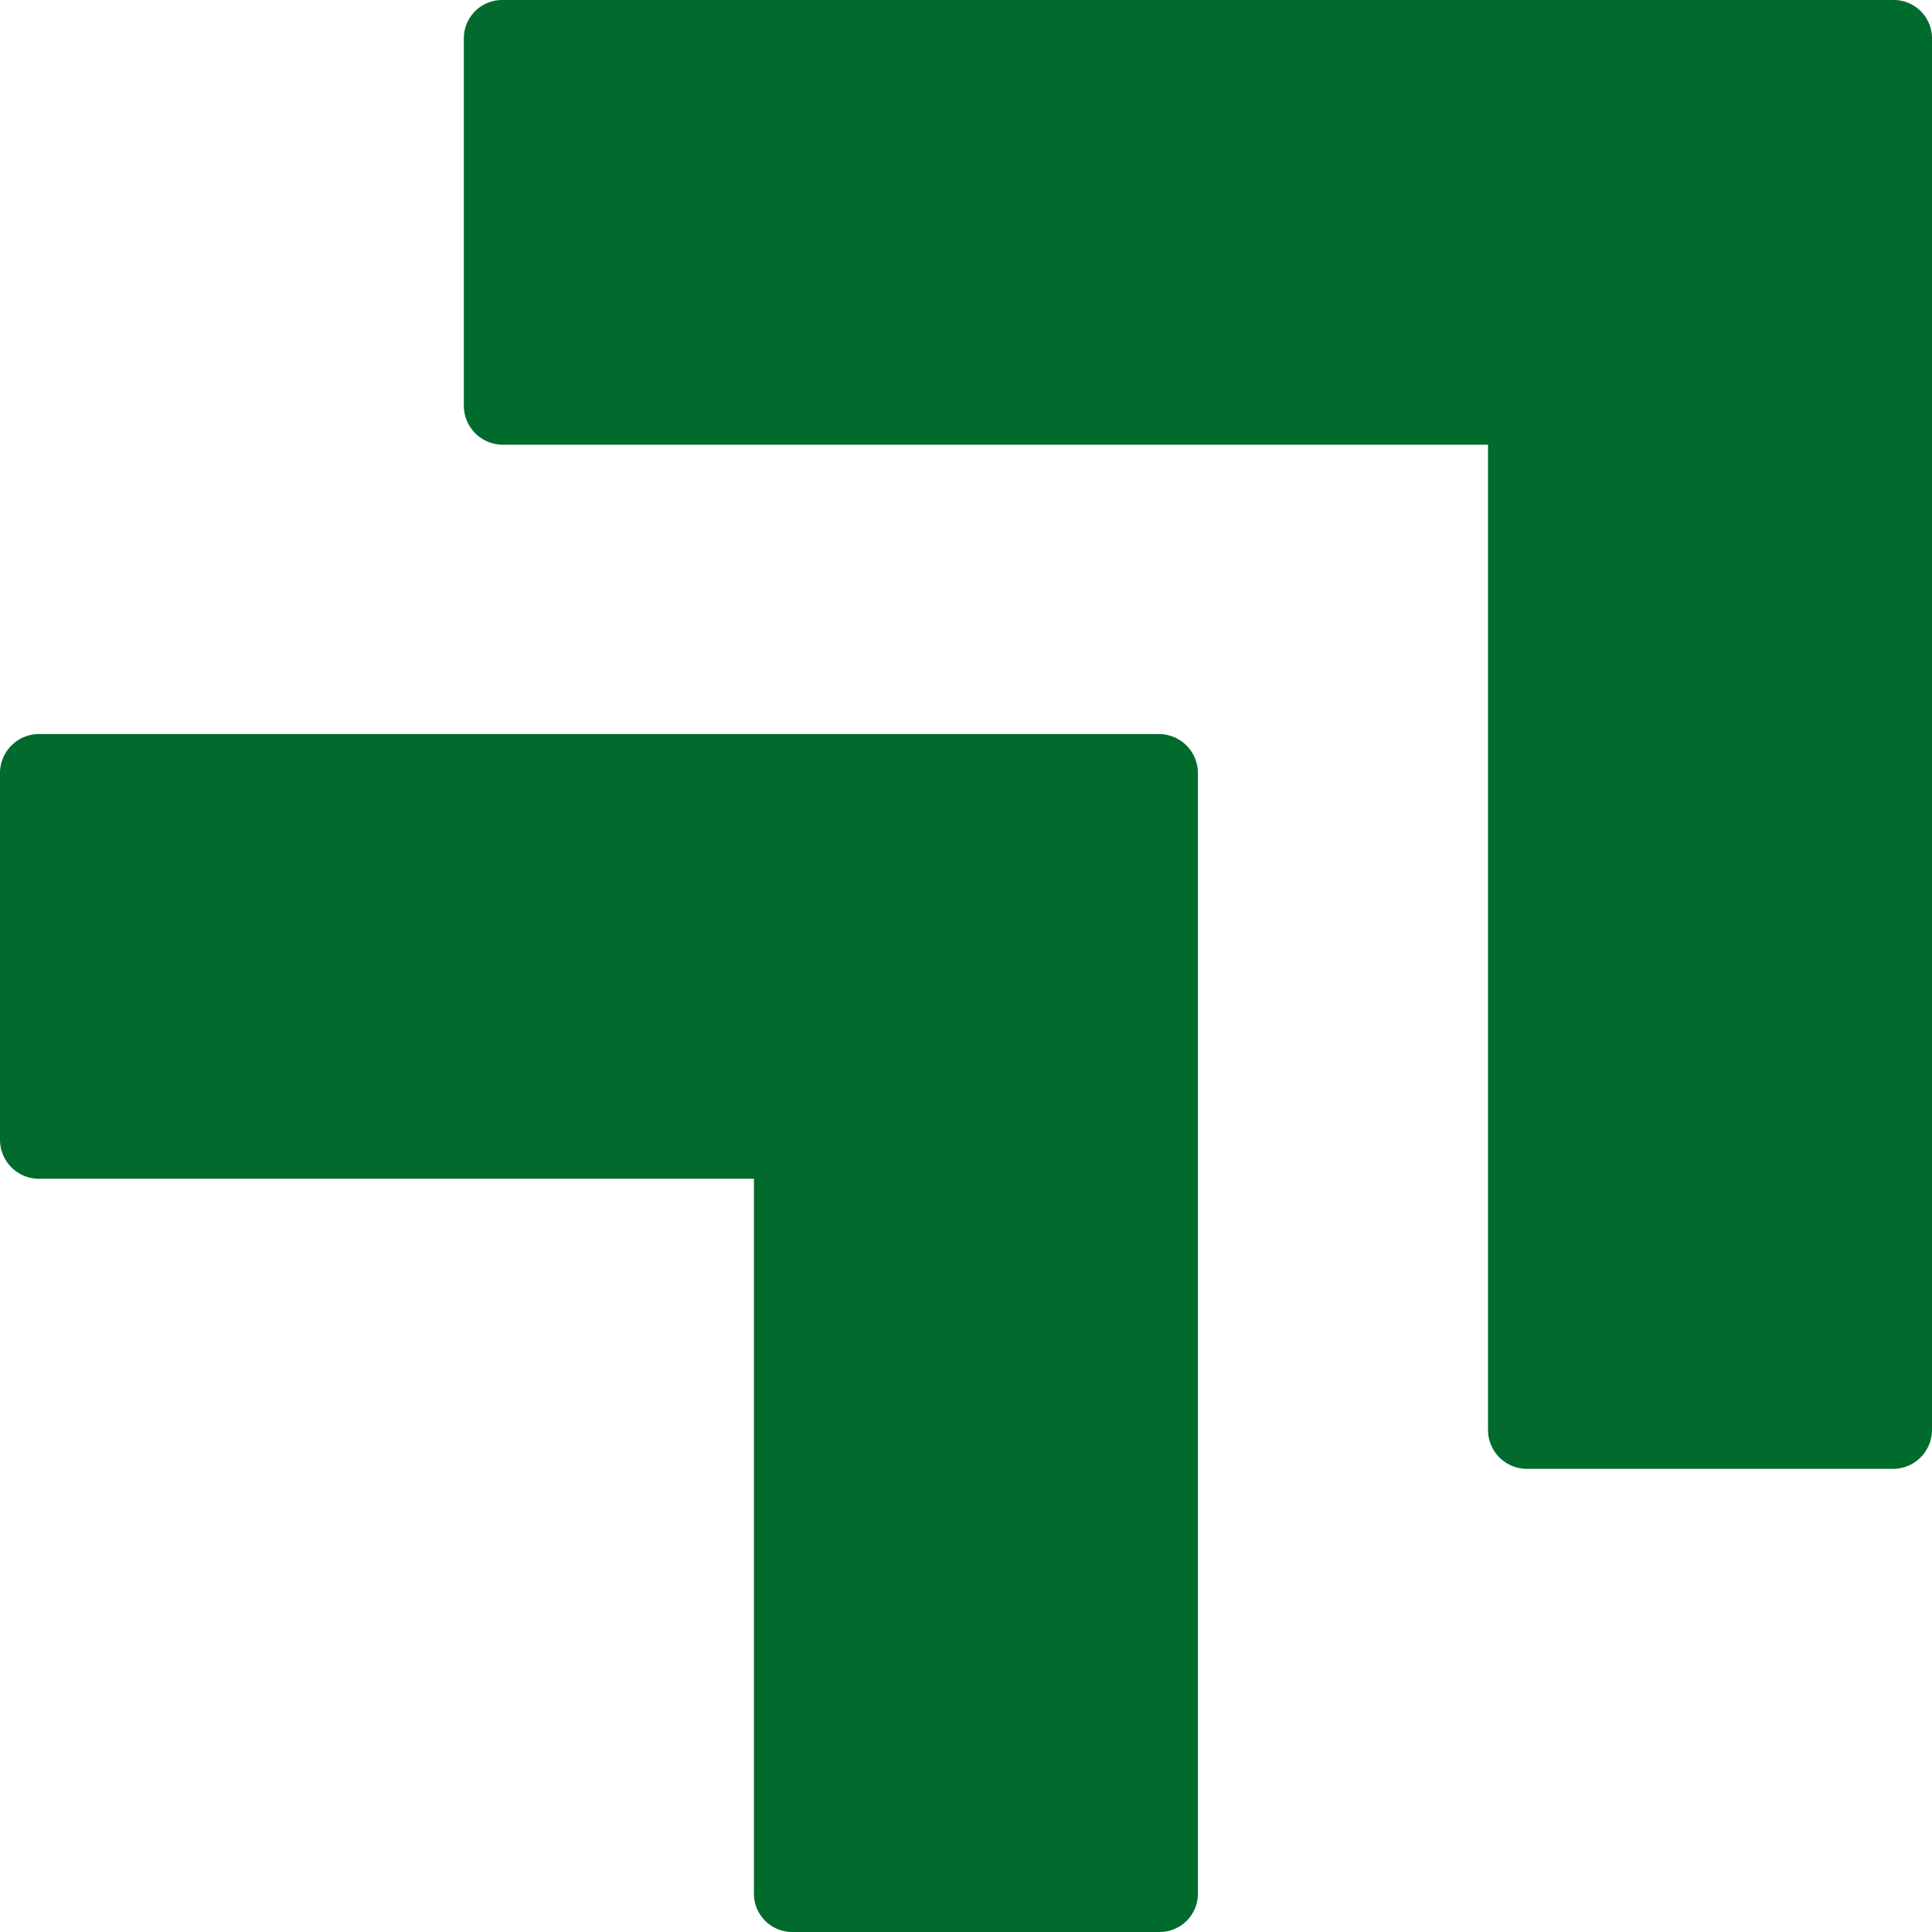
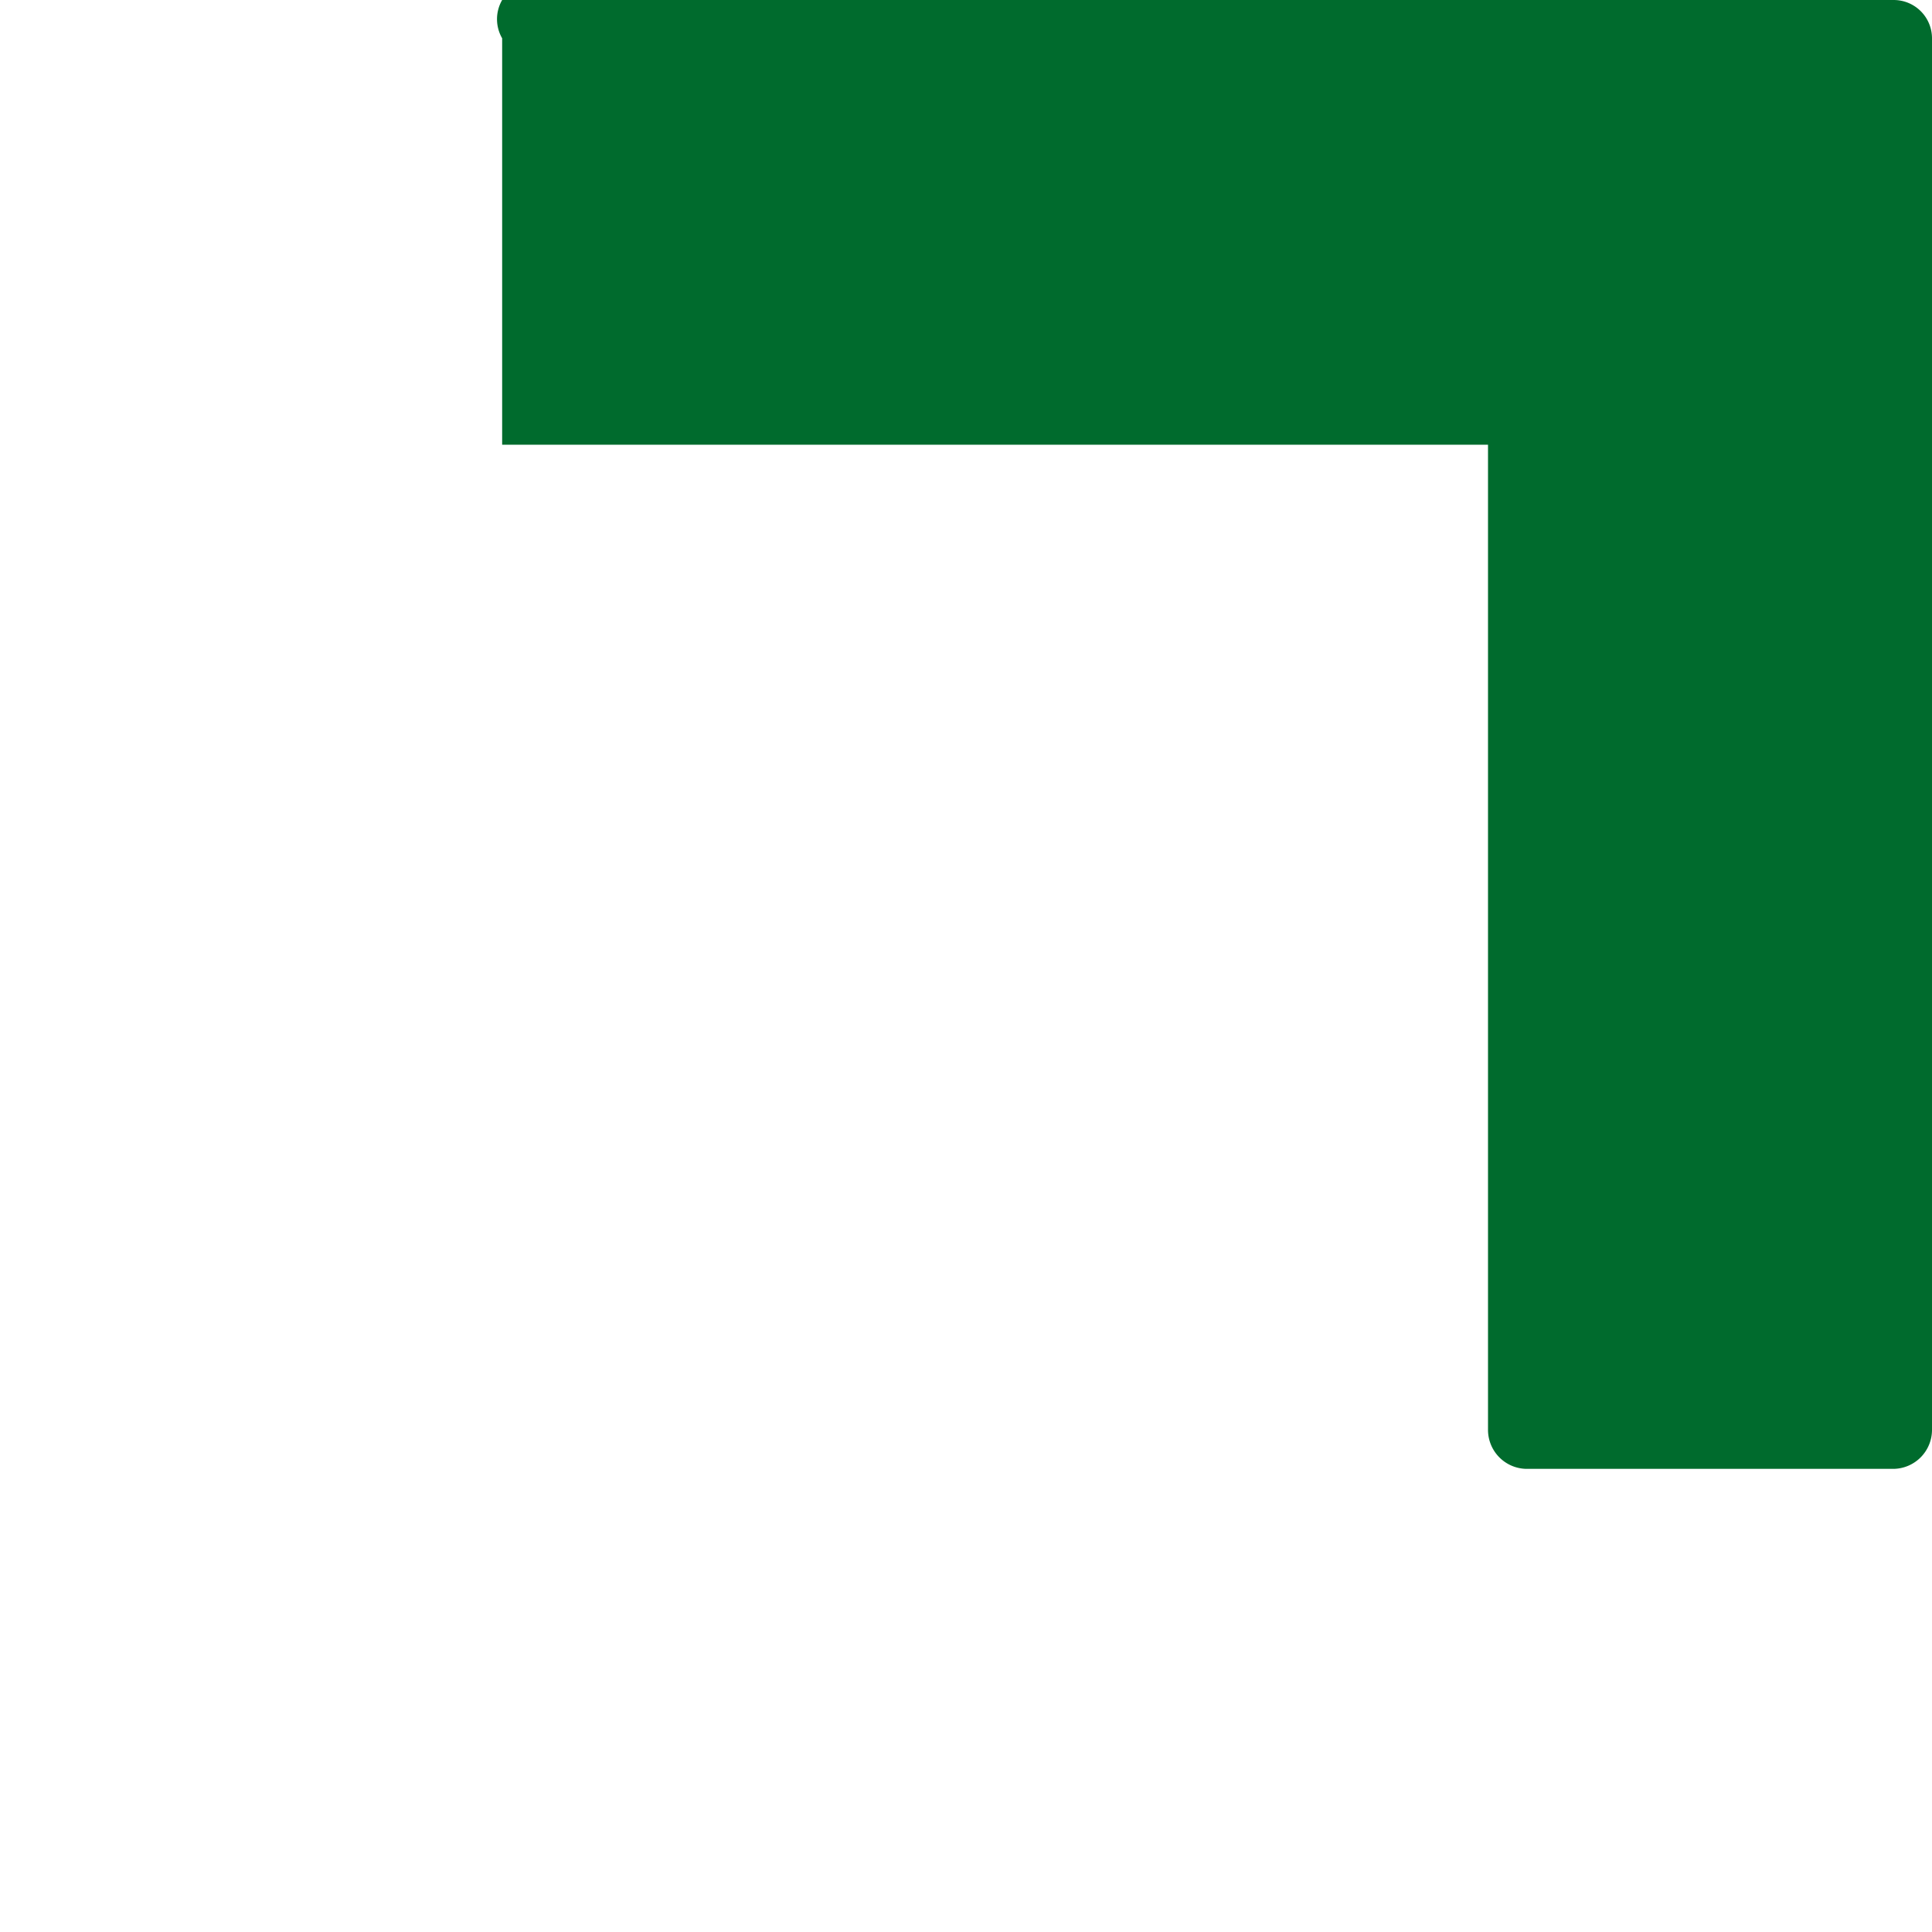
<svg xmlns="http://www.w3.org/2000/svg" viewBox="0 0 27.24 27.24">
  <defs>
    <style>.cls-1{fill:#006b2d;}</style>
  </defs>
  <g id="Capa_2" data-name="Capa 2">
    <g id="Capa_1-2" data-name="Capa 1">
-       <path class="cls-1" d="M16.89,10.9V26.7a.54.54,0,0,1-.54.54H11.17a.54.54,0,0,1-.54-.54V16.62H.54A.55.55,0,0,1,0,16.07V10.9a.55.55,0,0,1,.54-.55H16.35A.55.55,0,0,1,16.89,10.9Z" />
-       <path class="cls-1" d="M27.24.54V20.16a.55.55,0,0,1-.54.55H21.52a.55.55,0,0,1-.54-.55V6.27H7.08a.55.55,0,0,1-.54-.55V.54A.54.54,0,0,1,7.08,0H26.7A.54.54,0,0,1,27.24.54Z" />
+       <path class="cls-1" d="M27.24.54V20.16a.55.55,0,0,1-.54.55H21.52a.55.55,0,0,1-.54-.55V6.27H7.08V.54A.54.54,0,0,1,7.08,0H26.7A.54.54,0,0,1,27.24.54Z" />
    </g>
  </g>
</svg>